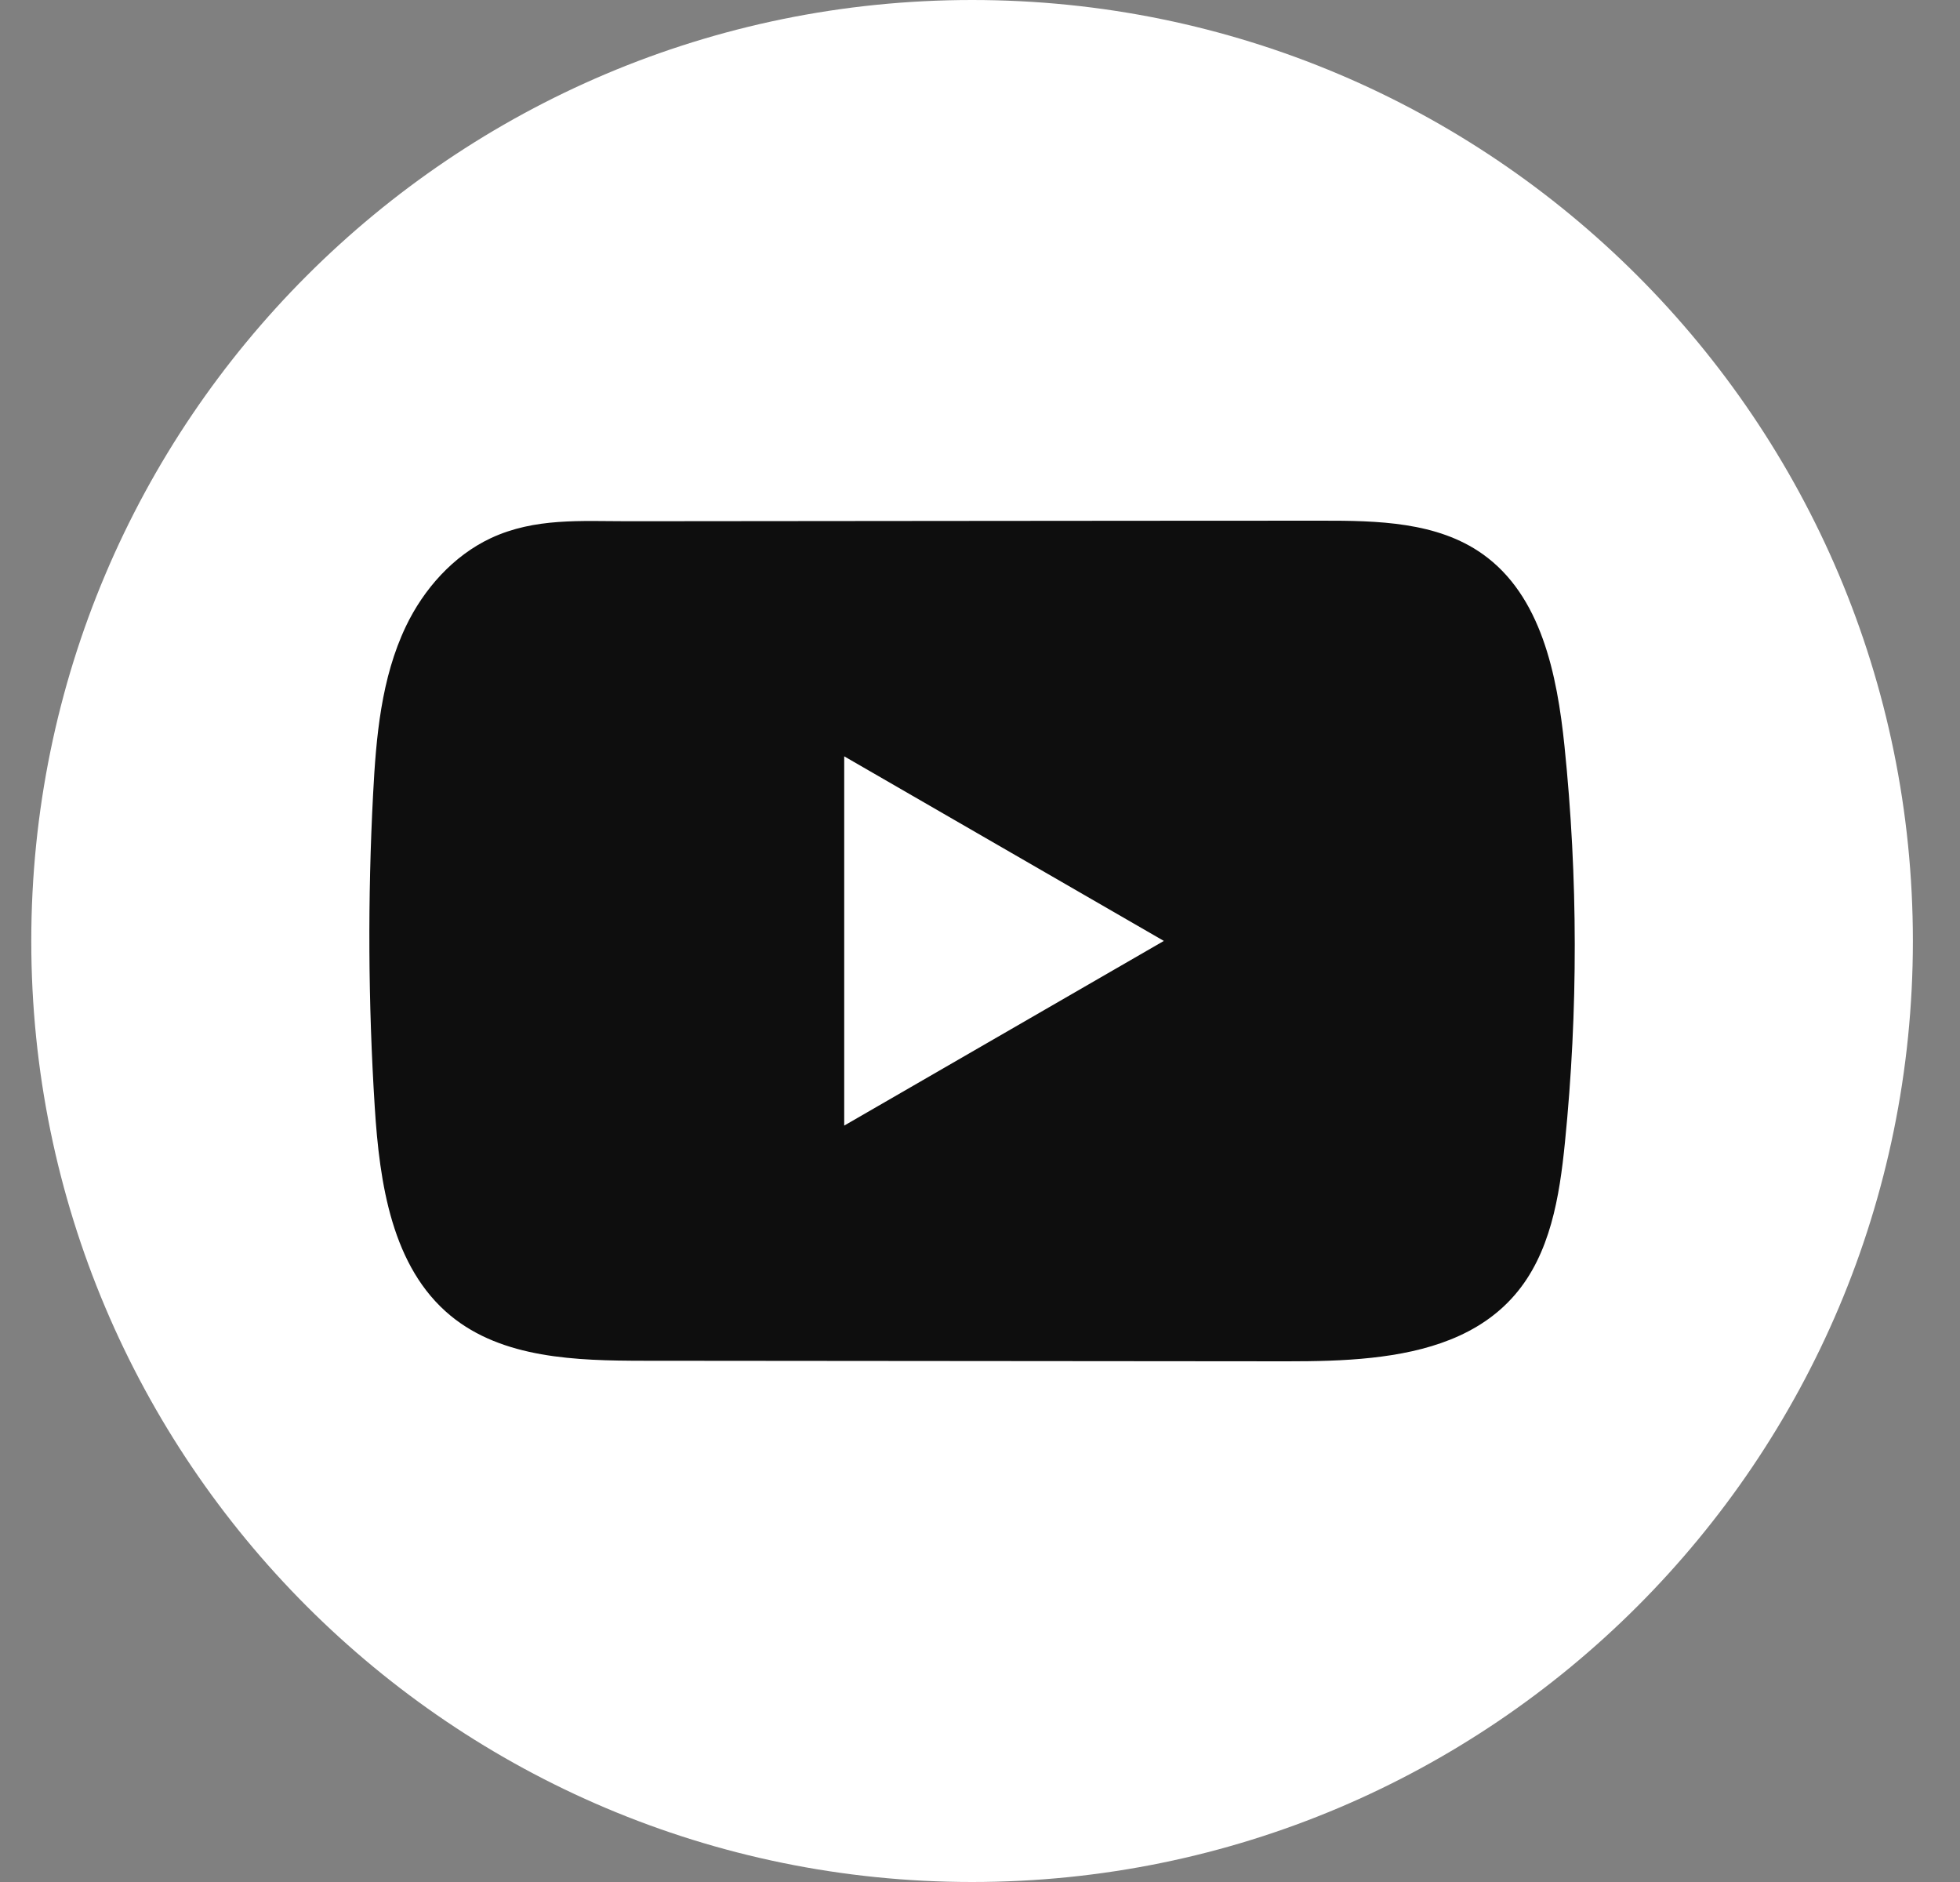
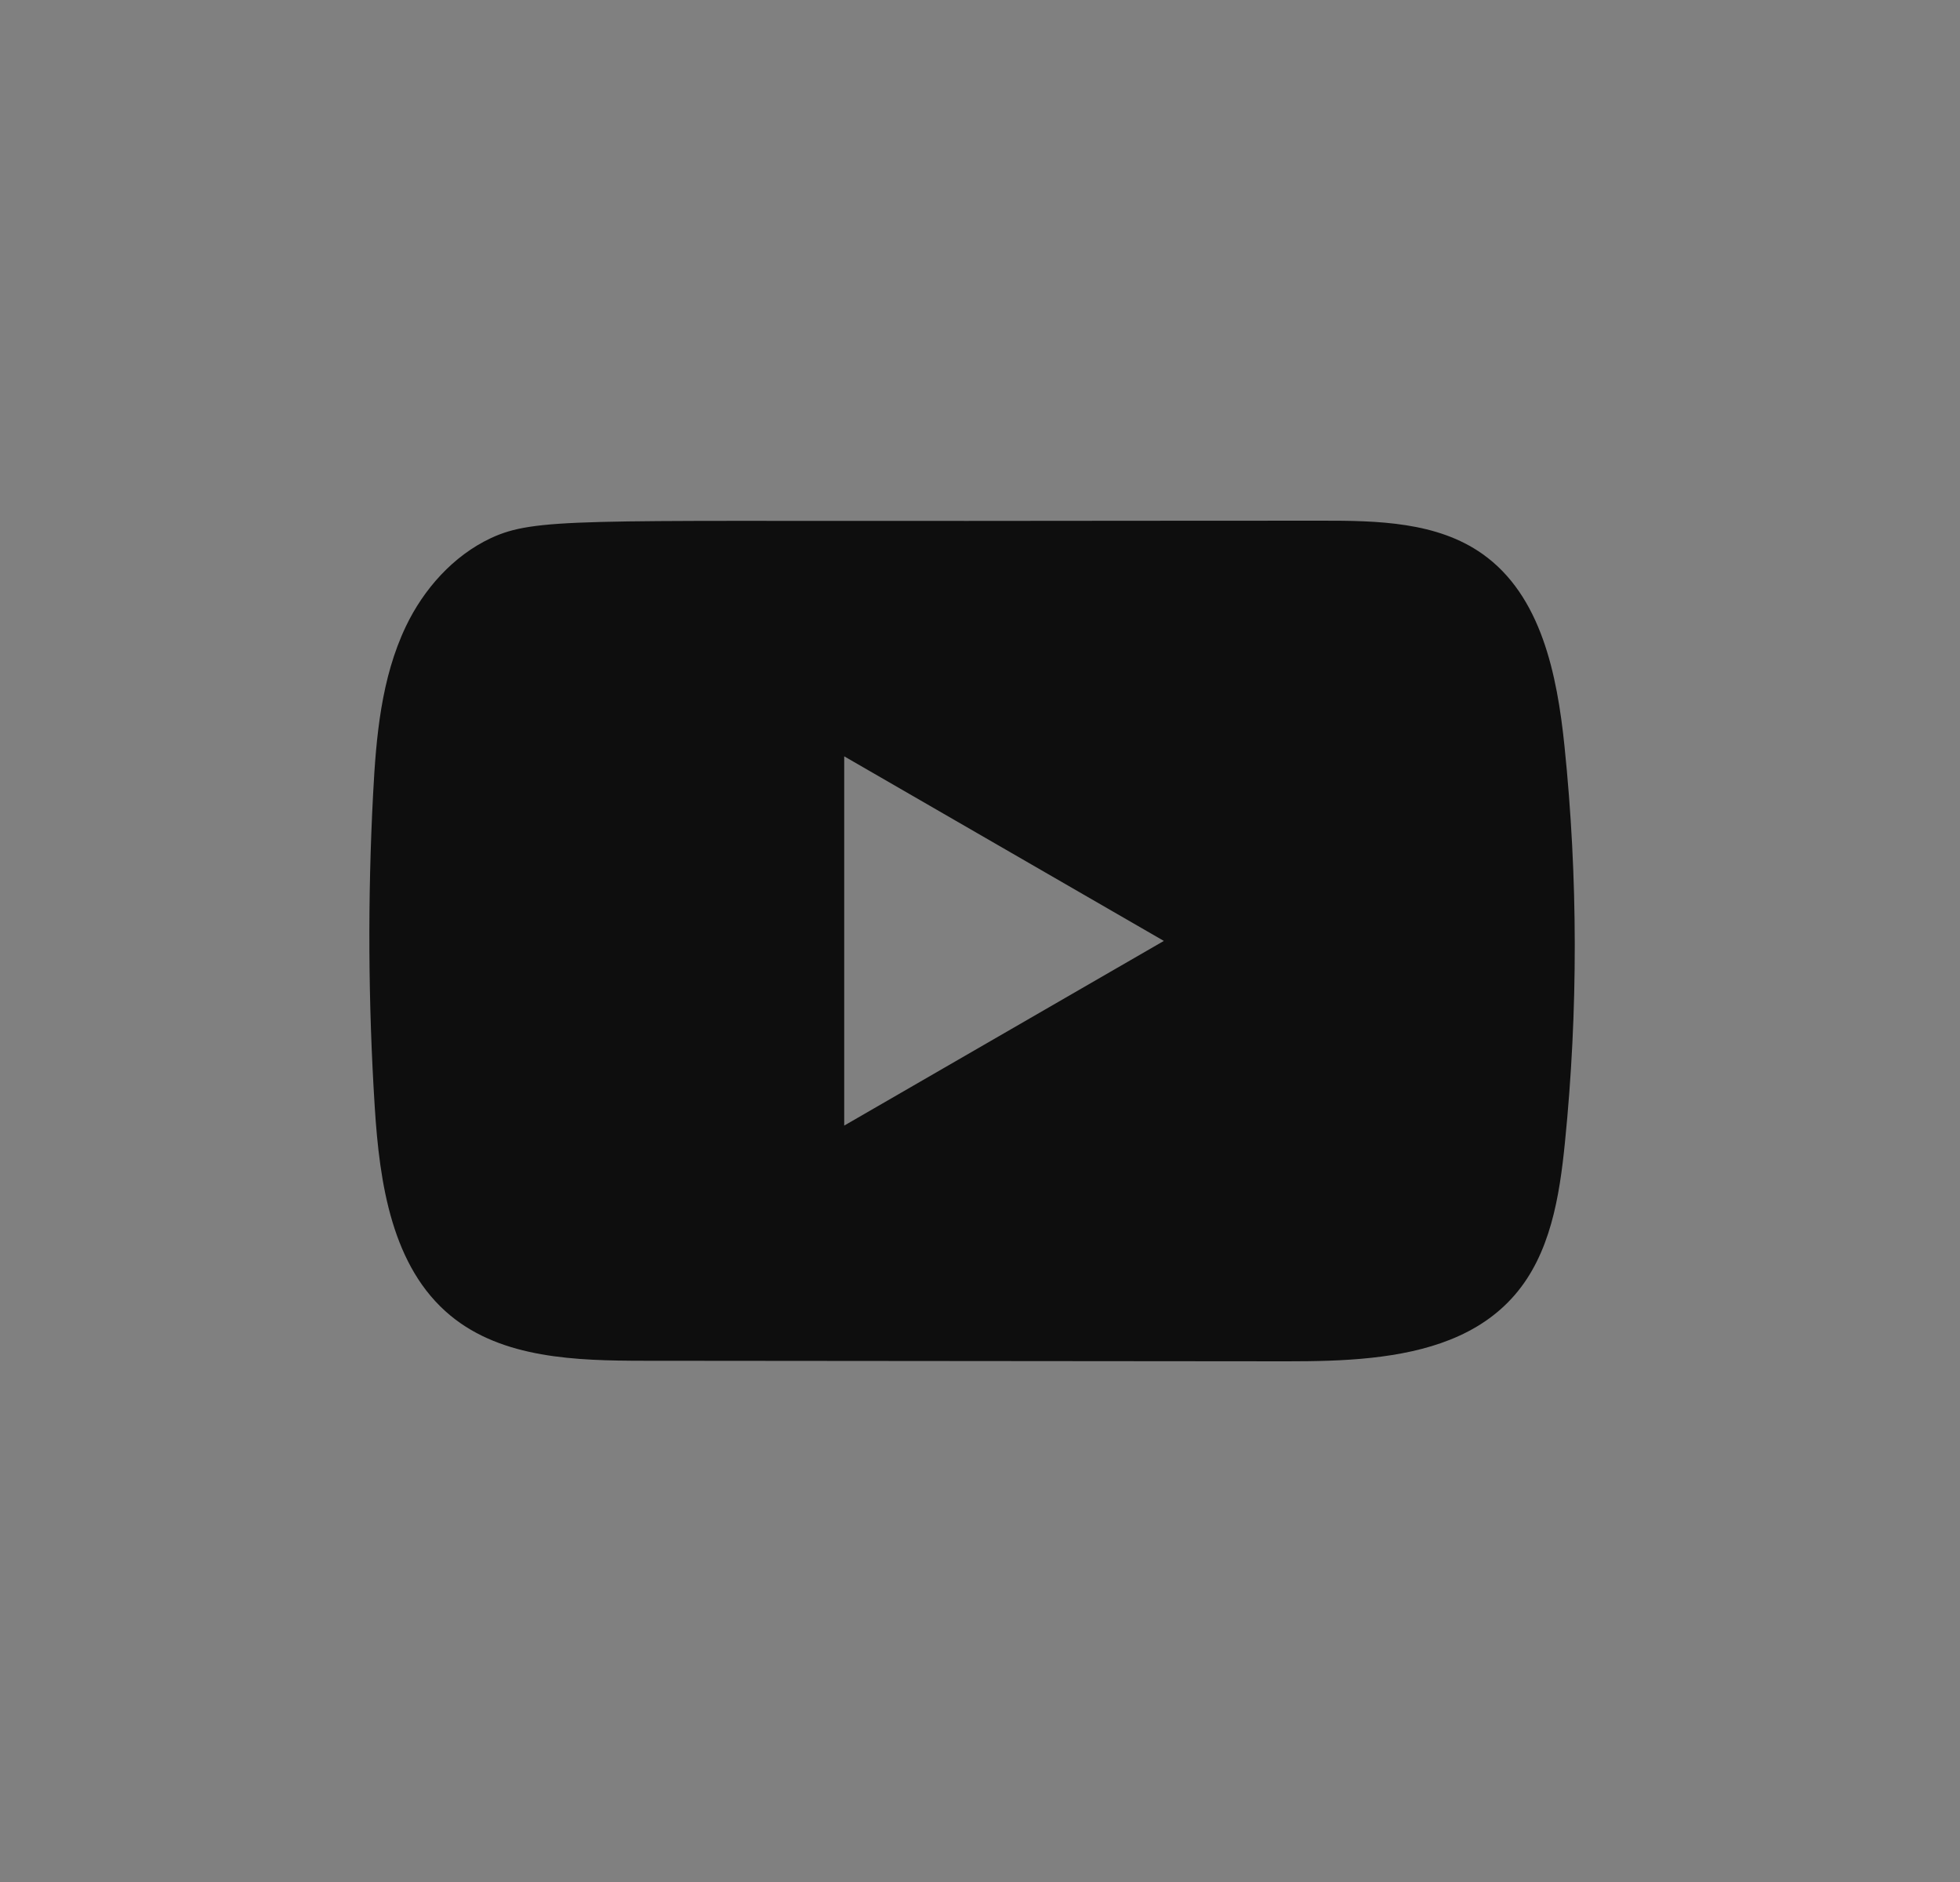
<svg xmlns="http://www.w3.org/2000/svg" width="25" height="24" viewBox="0 0 25 24" fill="none">
  <rect x="0" y="0" width="25" height="24" fill="#808080" stroke="none" />
-   <path d="M24.399 12C24.399 5.373 19.027 0 12.399 0C5.772 0 0.399 5.373 0.399 12C0.399 18.627 5.772 24 12.399 24C19.027 24 24.399 18.627 24.399 12Z" fill="white" />
-   <path d="M19.955 9.513C19.861 8.602 19.658 7.594 18.91 7.065C18.331 6.654 17.569 6.639 16.858 6.64C15.356 6.64 13.852 6.642 12.35 6.643C10.904 6.645 9.459 6.646 8.014 6.647C7.41 6.647 6.823 6.601 6.262 6.862C5.781 7.087 5.404 7.513 5.177 7.988C4.862 8.648 4.797 9.396 4.759 10.126C4.689 11.456 4.696 12.789 4.78 14.118C4.841 15.088 4.997 16.16 5.747 16.778C6.411 17.325 7.349 17.352 8.211 17.353C10.946 17.355 13.683 17.358 16.419 17.36C16.77 17.36 17.136 17.354 17.493 17.315C18.196 17.239 18.867 17.038 19.319 16.516C19.775 15.991 19.892 15.26 19.961 14.568C20.13 12.888 20.128 11.192 19.955 9.513ZM10.768 14.354V9.645L14.845 11.999L10.768 14.354Z" fill="#0E0E0E" />
+   <path d="M19.955 9.513C19.861 8.602 19.658 7.594 18.91 7.065C18.331 6.654 17.569 6.639 16.858 6.64C15.356 6.64 13.852 6.642 12.35 6.643C7.41 6.647 6.823 6.601 6.262 6.862C5.781 7.087 5.404 7.513 5.177 7.988C4.862 8.648 4.797 9.396 4.759 10.126C4.689 11.456 4.696 12.789 4.78 14.118C4.841 15.088 4.997 16.16 5.747 16.778C6.411 17.325 7.349 17.352 8.211 17.353C10.946 17.355 13.683 17.358 16.419 17.36C16.77 17.36 17.136 17.354 17.493 17.315C18.196 17.239 18.867 17.038 19.319 16.516C19.775 15.991 19.892 15.26 19.961 14.568C20.13 12.888 20.128 11.192 19.955 9.513ZM10.768 14.354V9.645L14.845 11.999L10.768 14.354Z" fill="#0E0E0E" />
</svg>